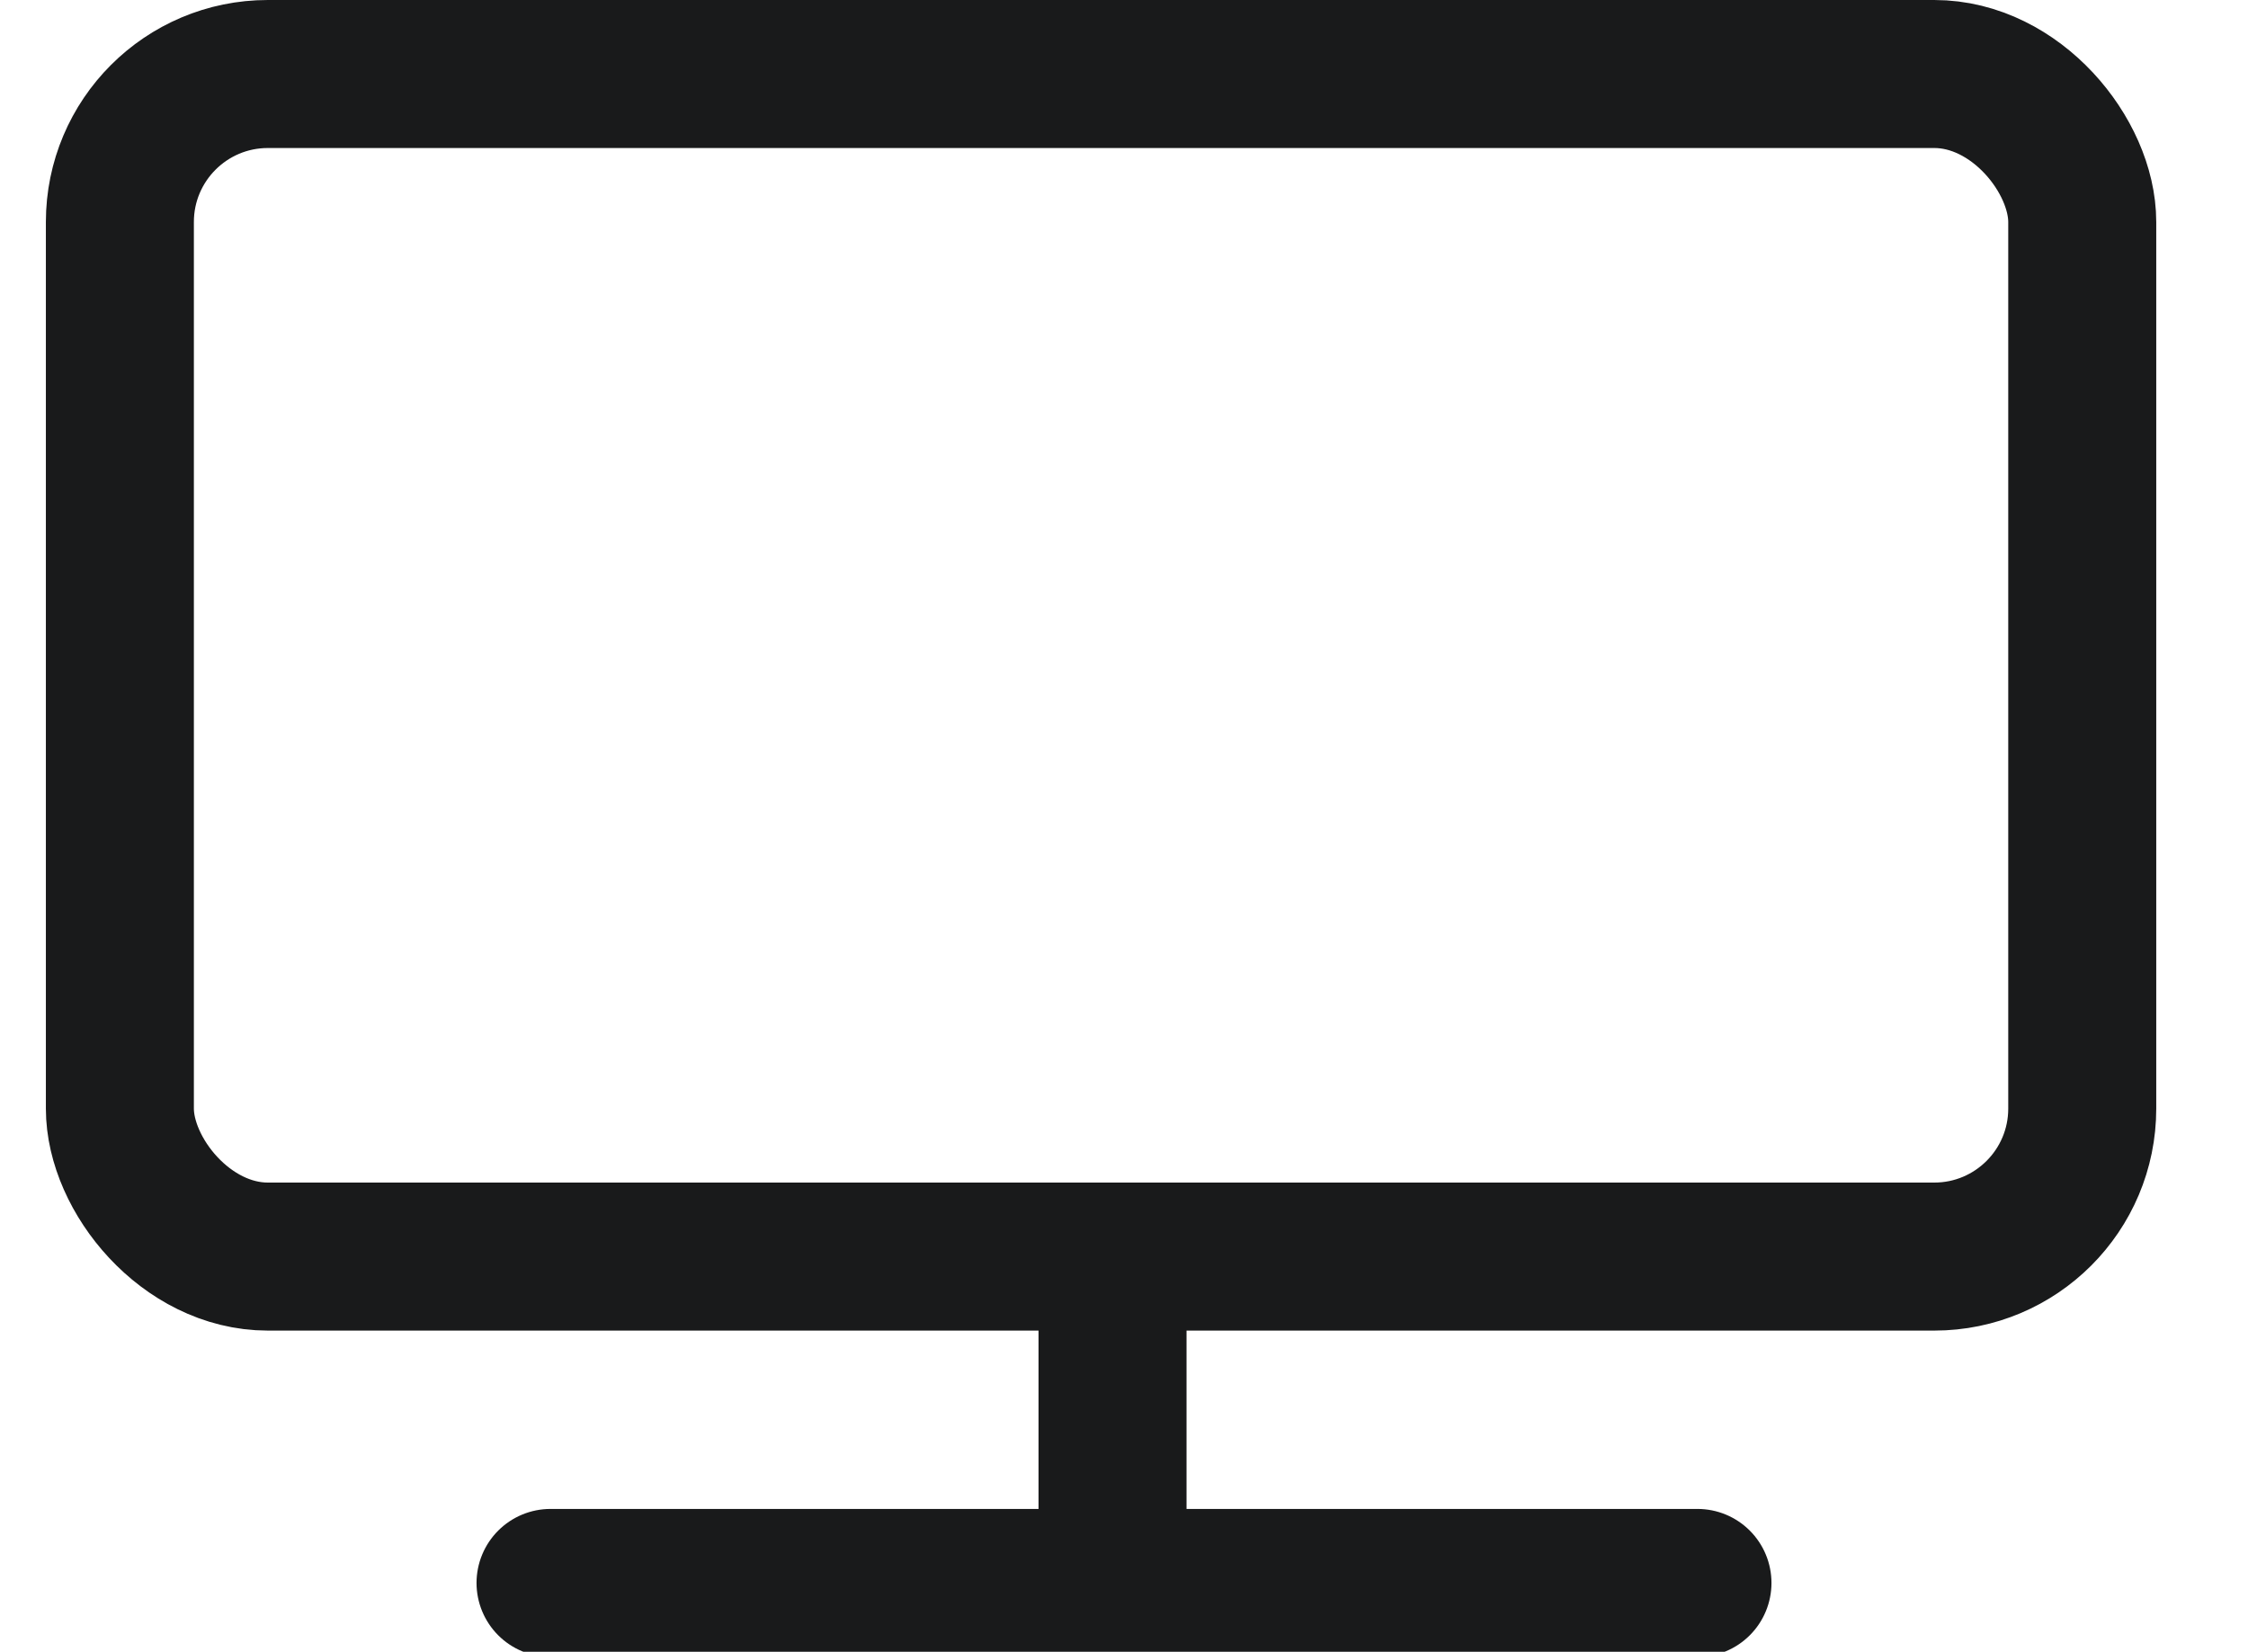
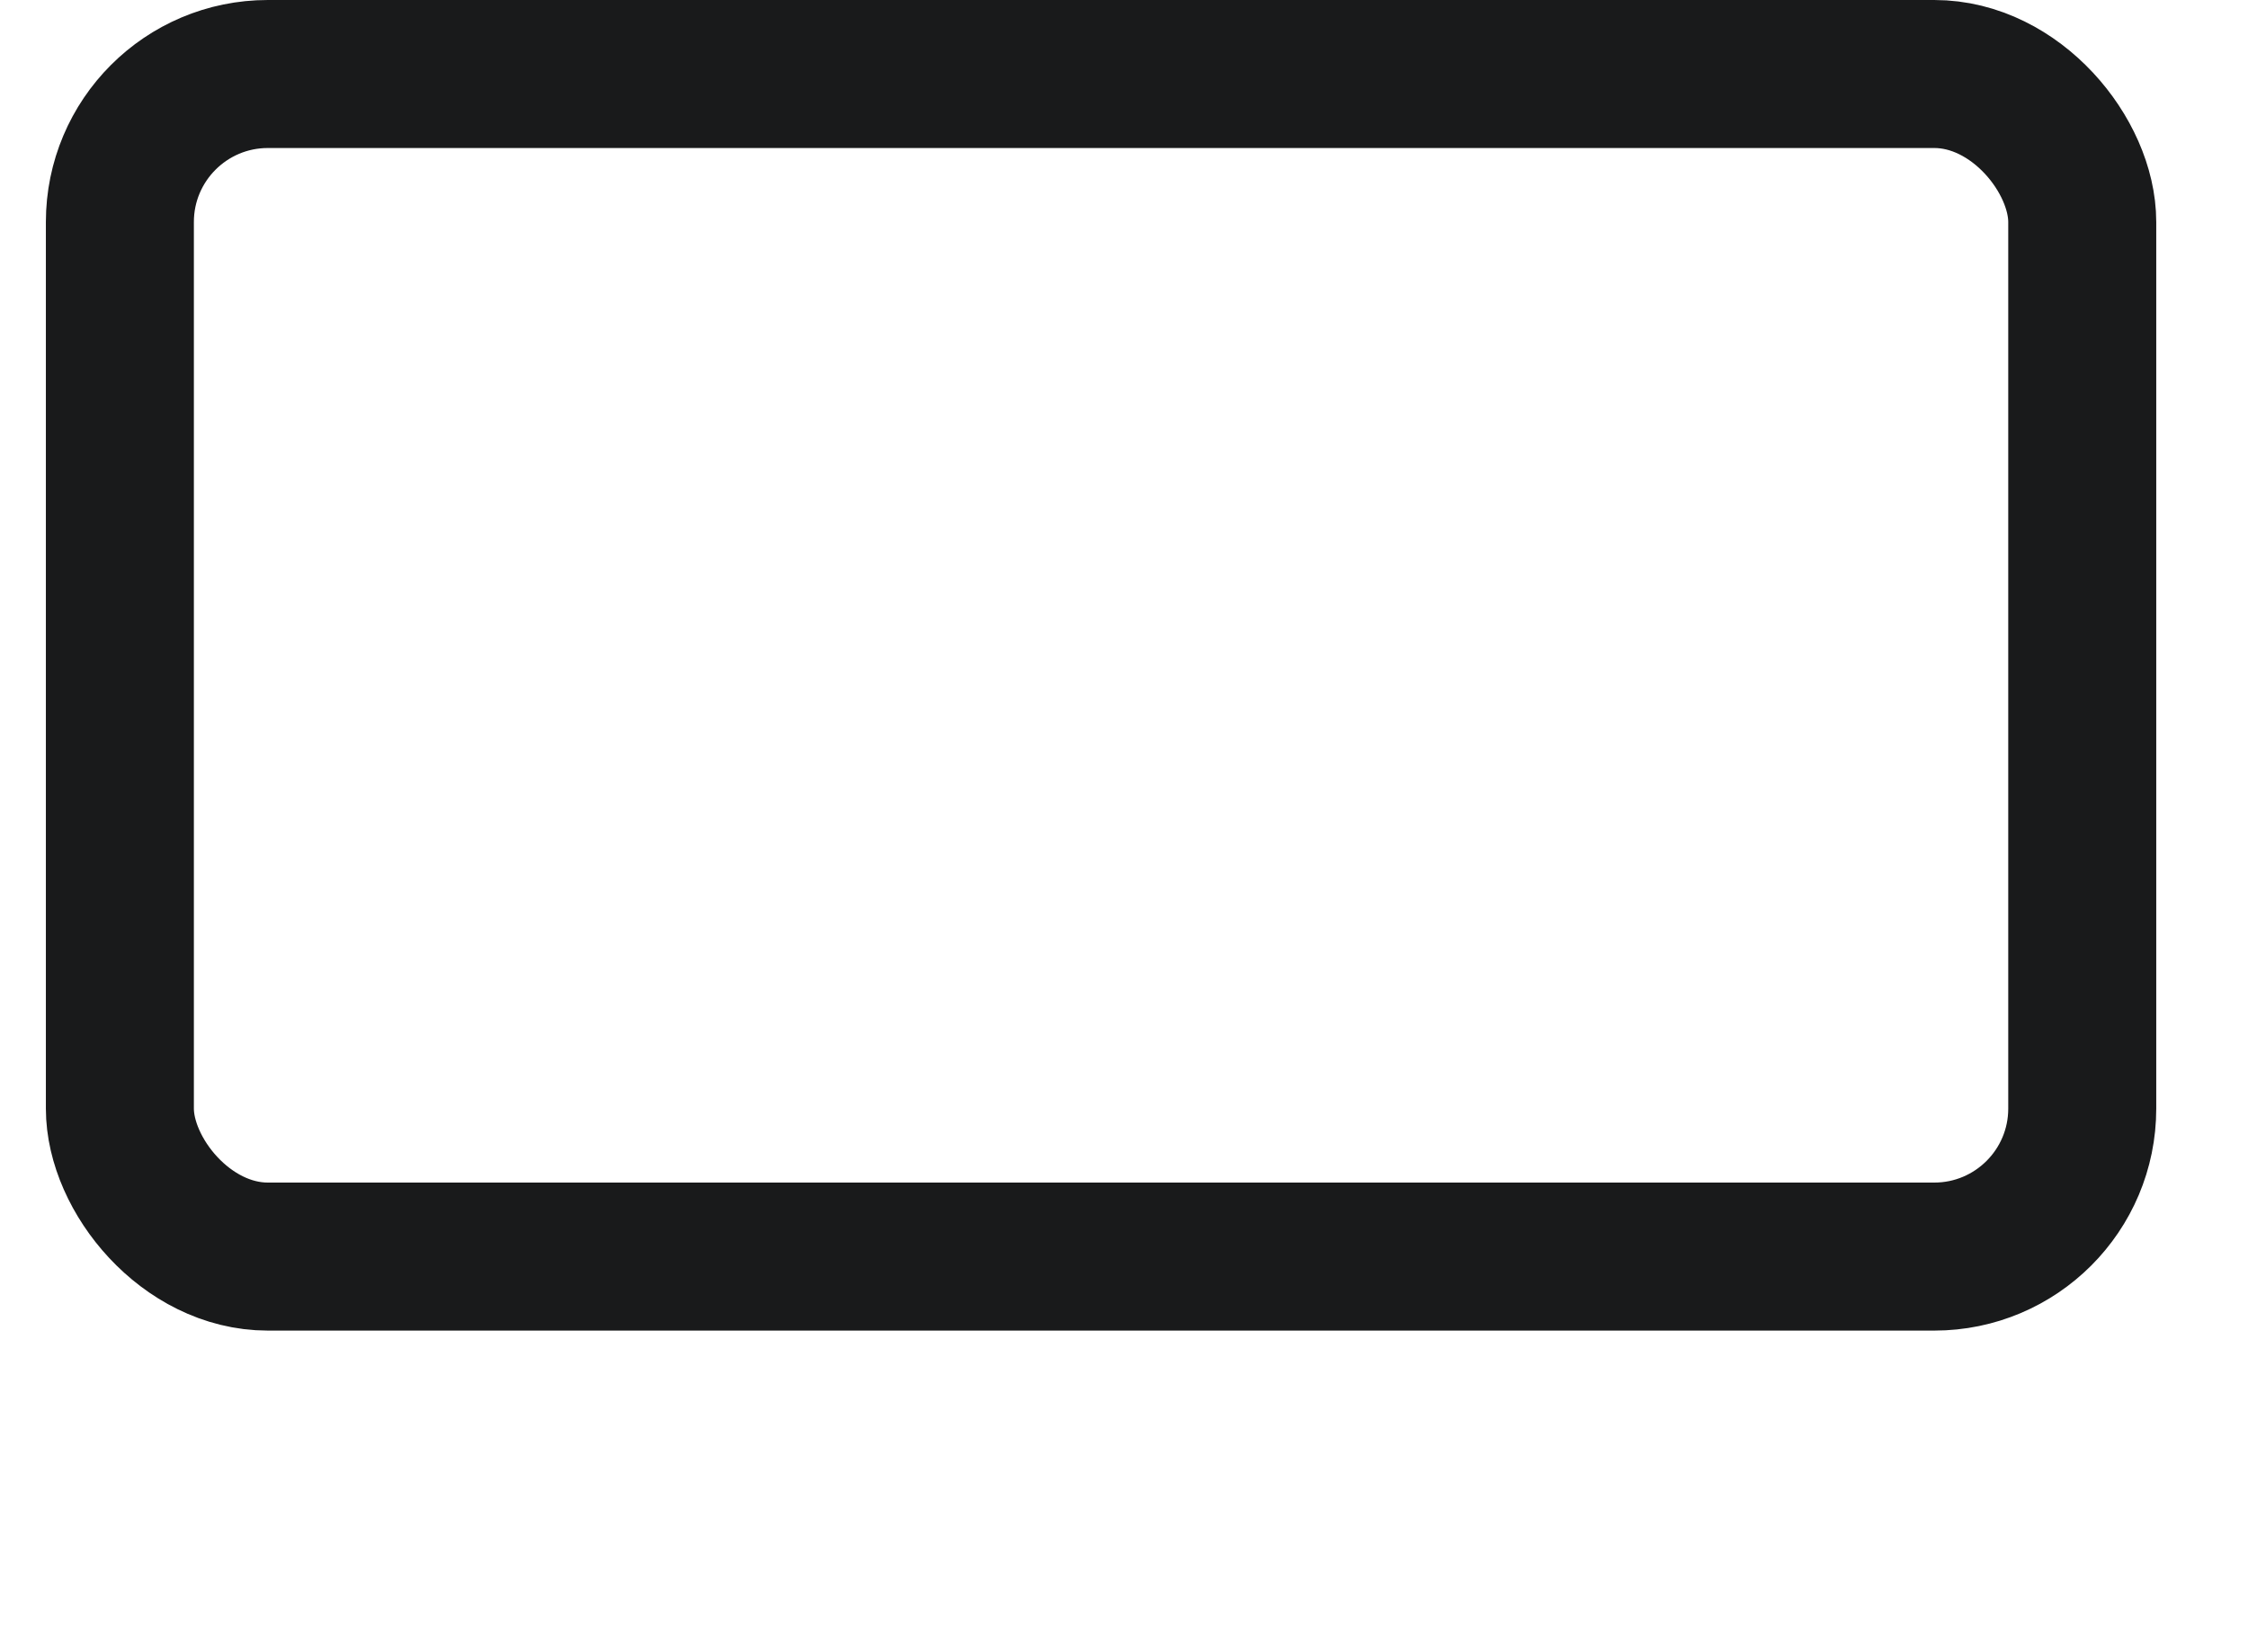
<svg xmlns="http://www.w3.org/2000/svg" width="49" height="36" viewBox="0 0 49 36">
  <g fill="none" fill-rule="evenodd" stroke="#191A1B" stroke-width="3.226">
    <rect width="42.774" height="25.774" x="1.613" y="1.613" rx="3.226" transform="translate(1)" />
-     <path stroke-linecap="round" d="M12 34.5L37 34.5" />
-     <path stroke-linecap="square" d="M24.25 30L24.25 33" />
  </g>
</svg>